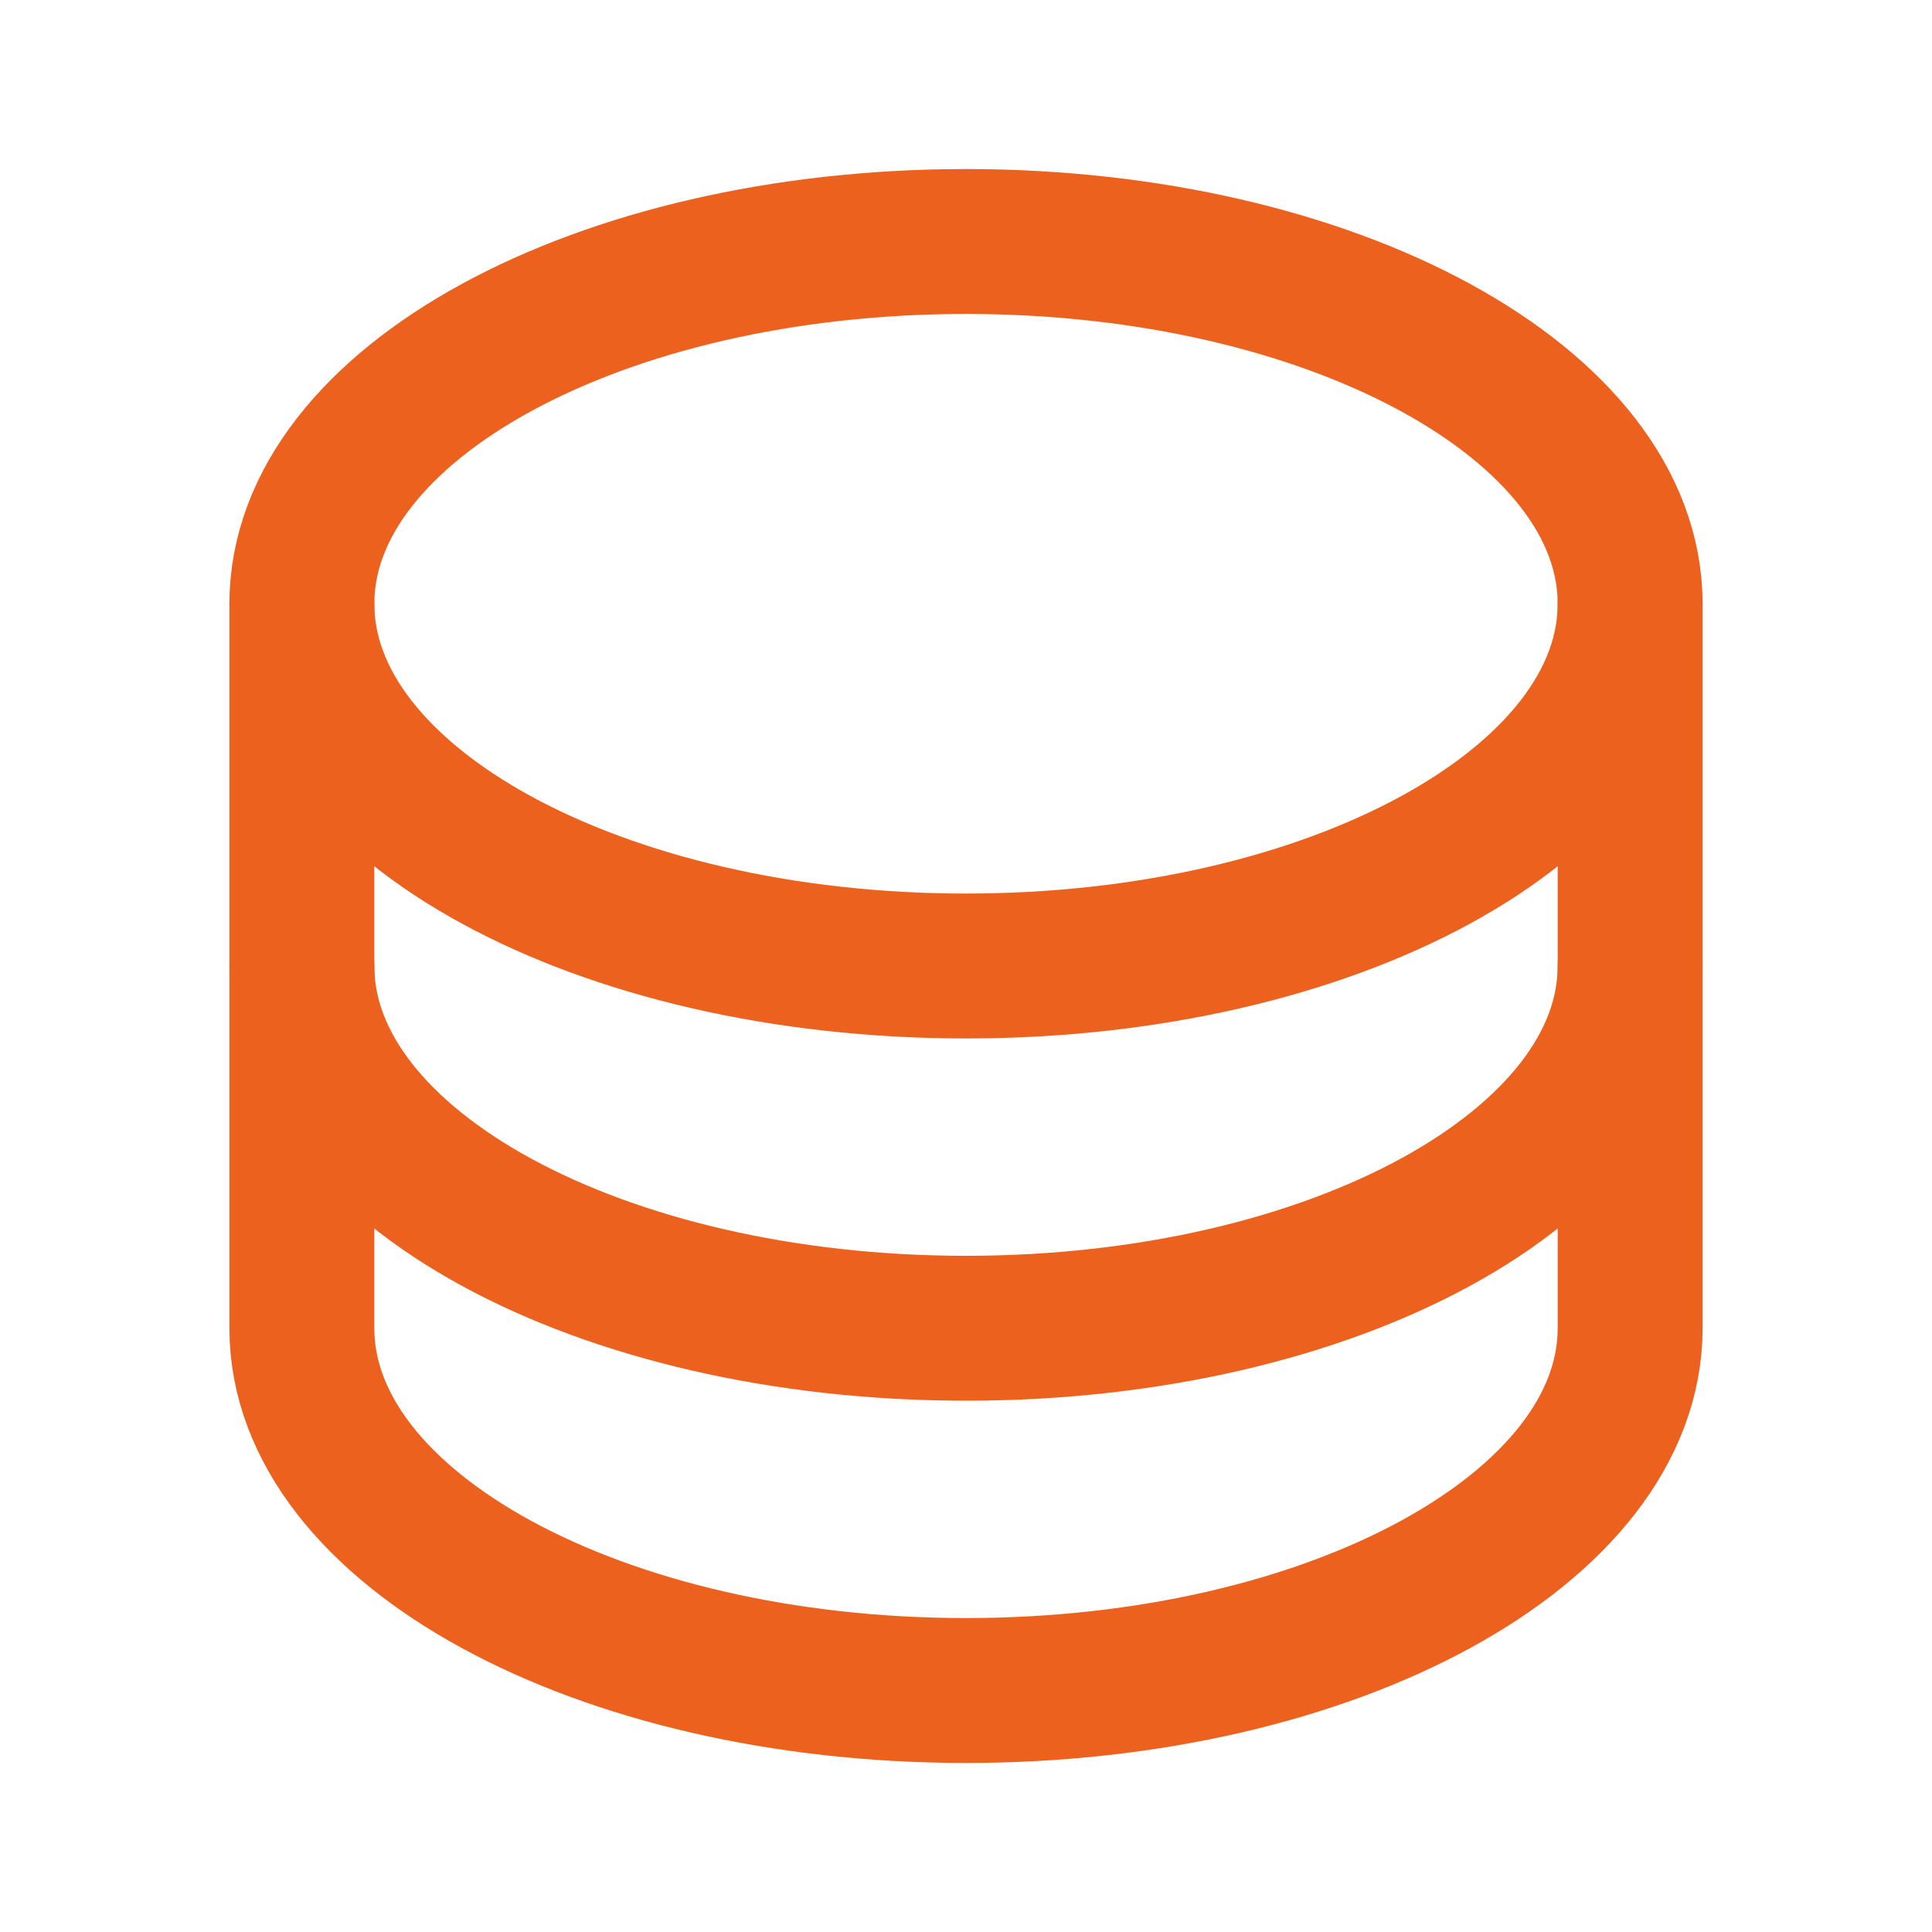
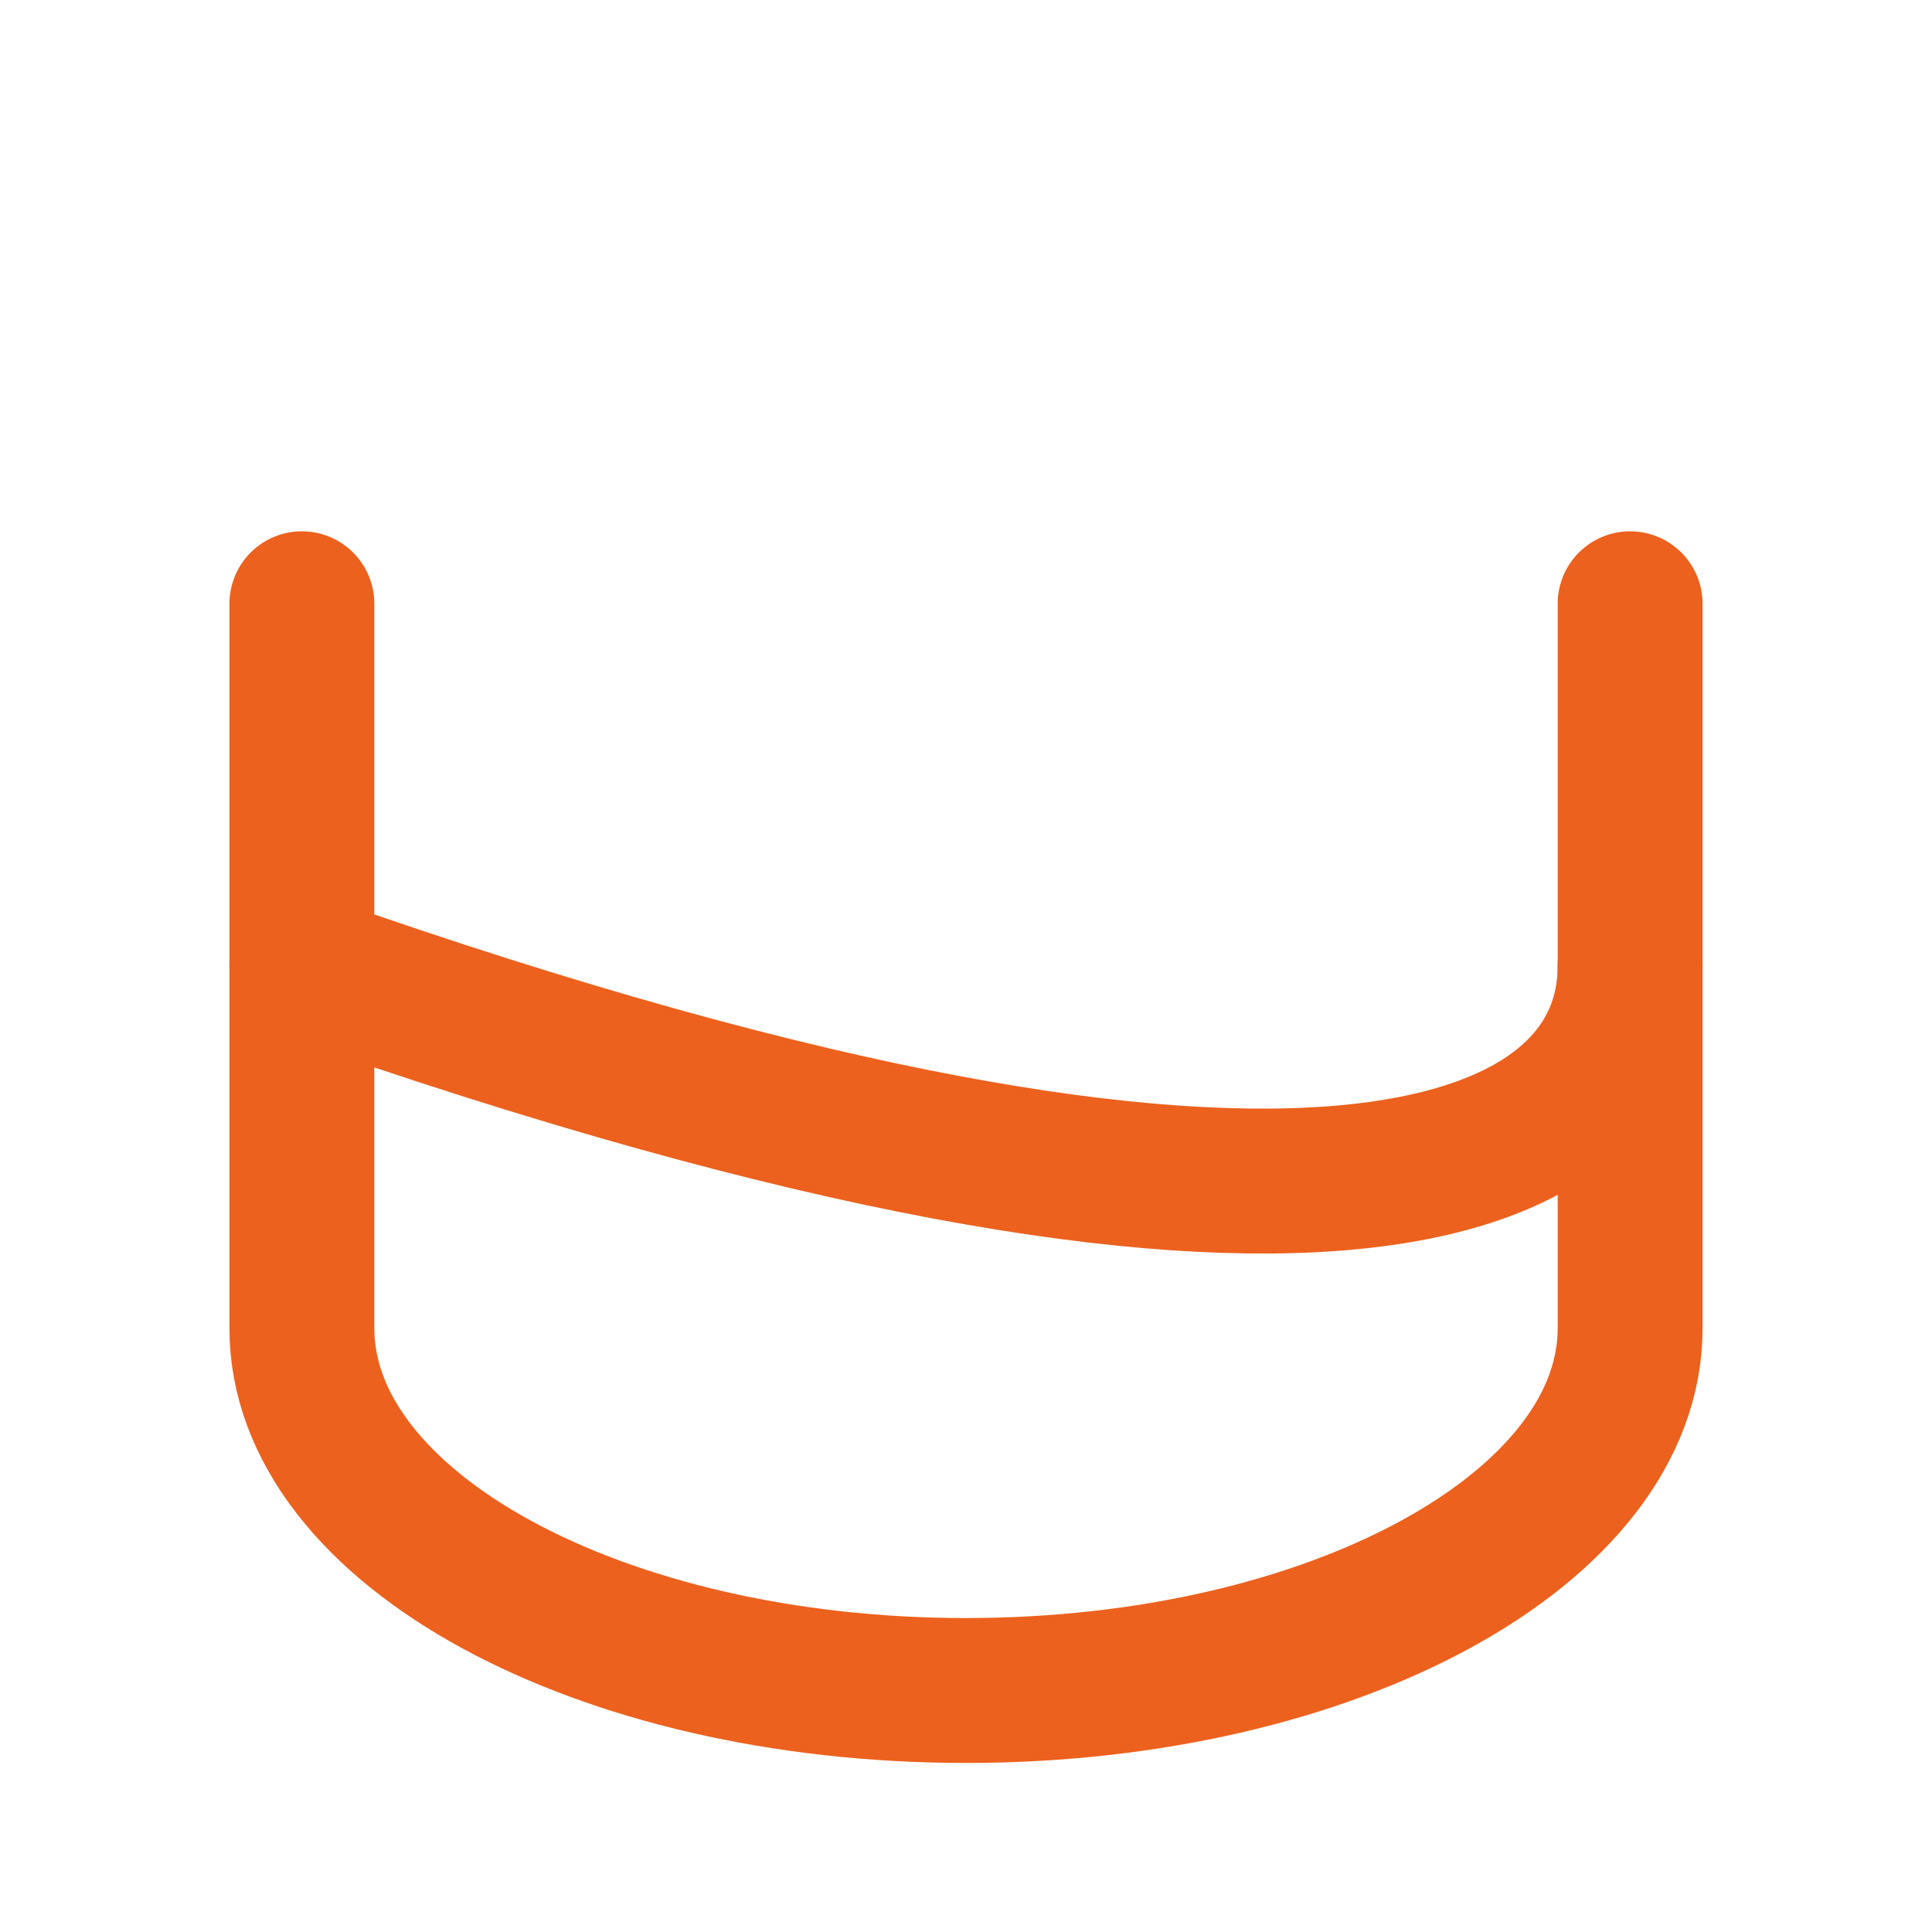
<svg xmlns="http://www.w3.org/2000/svg" width="40" height="40" viewBox="0 0 40 40" fill="none">
  <g clip-path="url(#clip0_4249_1203)">
-     <path d="M20 20C27.594 20 33.75 16.642 33.75 12.5C33.75 8.358 27.594 5 20 5C12.406 5 6.25 8.358 6.25 12.5C6.25 16.642 12.406 20 20 20Z" stroke="#EC611D" stroke-width="3" stroke-linecap="round" stroke-linejoin="round" />
-     <path d="M6.25 12.5V20C6.25 24.142 12.406 27.5 20 27.5C27.594 27.5 33.75 24.142 33.75 20V12.5" stroke="#EC611D" stroke-width="3" stroke-linecap="round" stroke-linejoin="round" />
+     <path d="M6.25 12.5V20C27.594 27.5 33.75 24.142 33.75 20V12.5" stroke="#EC611D" stroke-width="3" stroke-linecap="round" stroke-linejoin="round" />
    <path d="M6.25 20V27.5C6.25 31.642 12.406 35 20 35C27.594 35 33.75 31.642 33.75 27.5V20" stroke="#EC611D" stroke-width="3" stroke-linecap="round" stroke-linejoin="round" />
  </g>
  <defs>
    <clipPath id="clip0_4249_1203">
      <rect width="40" height="40" fill="white" />
    </clipPath>
  </defs>
</svg>